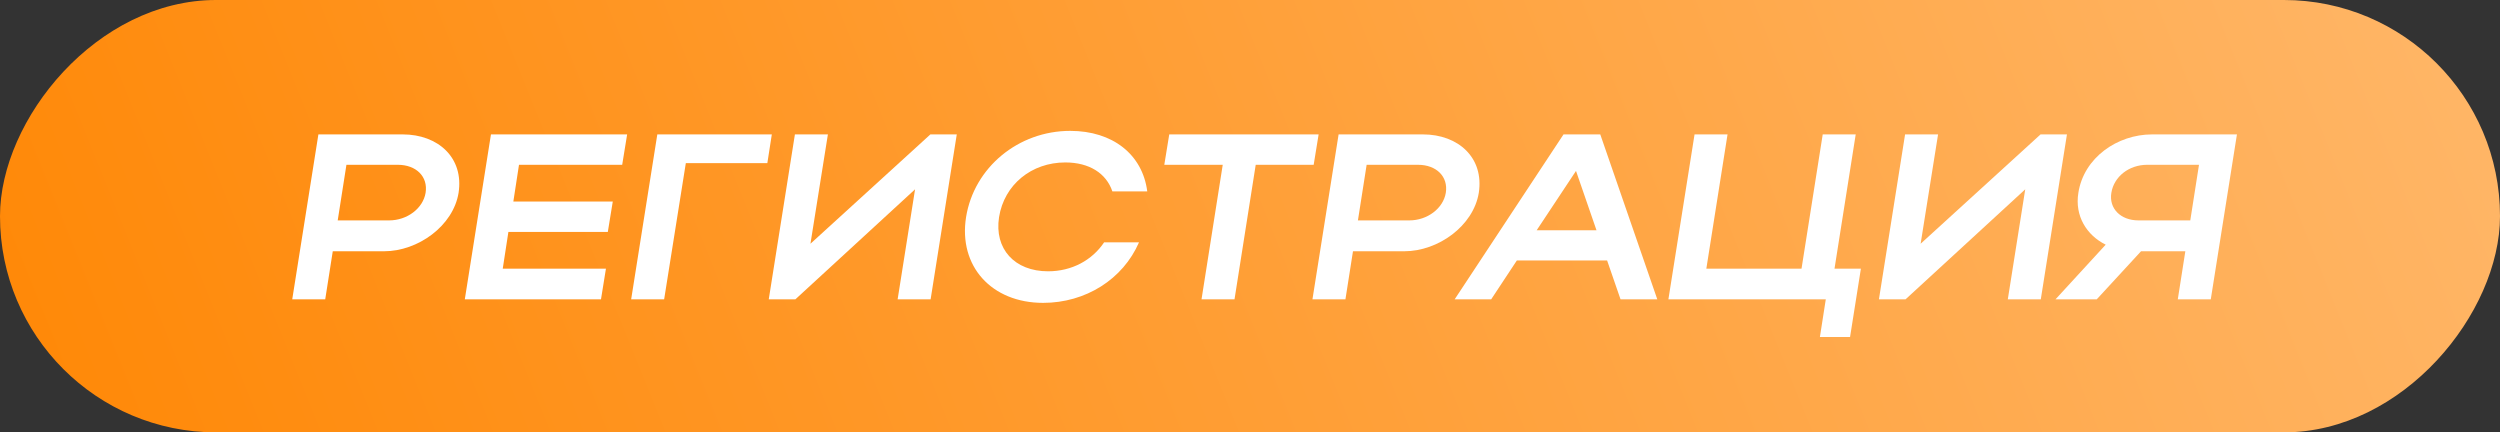
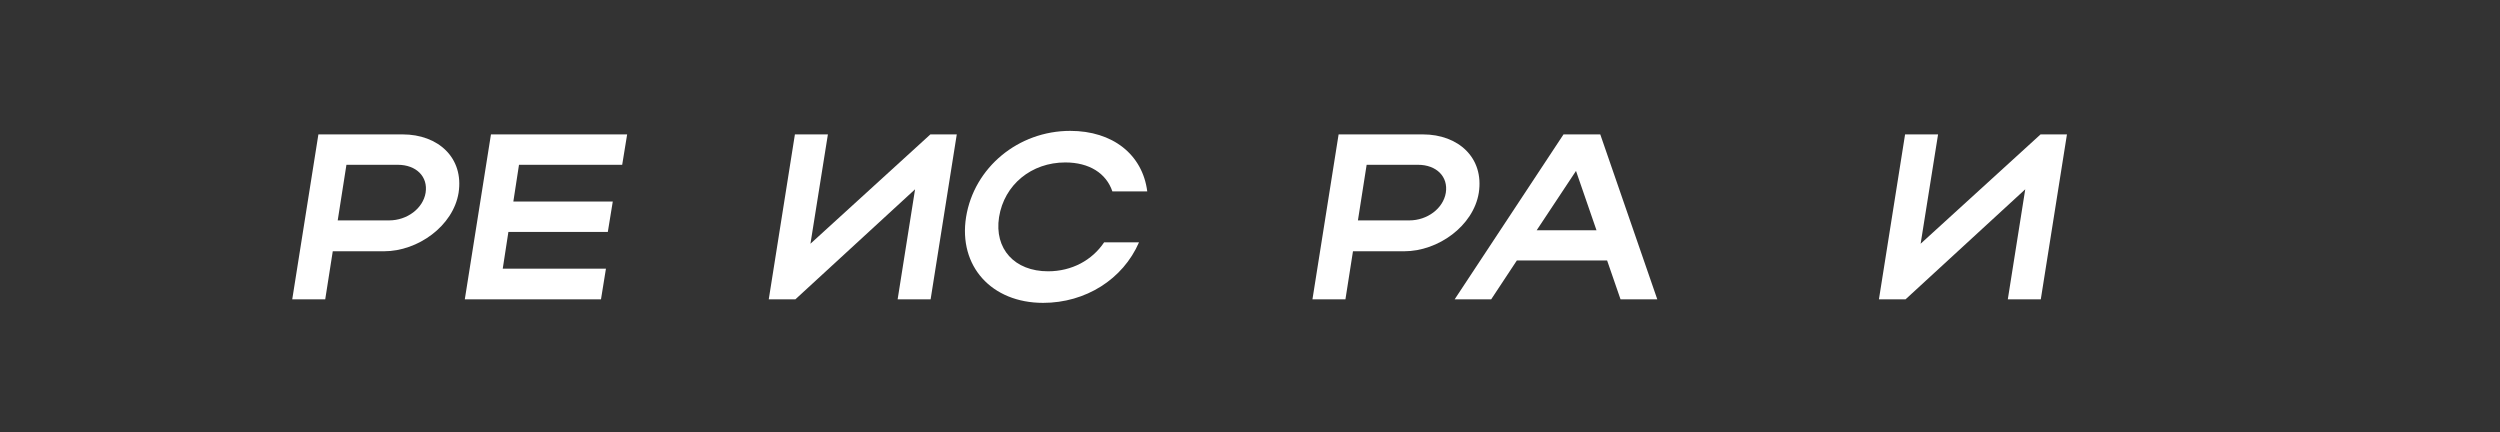
<svg xmlns="http://www.w3.org/2000/svg" width="451" height="78" viewBox="0 0 451 78" fill="none">
  <rect x="0" y="0" width="451" height="78" fill="#333333" stroke="none" />
-   <rect width="451" height="78" rx="39" transform="matrix(1 0 0 -1 0 78)" fill="url(#paint0_linear_330_822)" />
-   <path d="M378.253 53.999H370.814L379.868 44.138C376.425 42.438 374.257 38.953 374.937 34.787C375.915 28.454 381.951 24.246 388.241 24.246H403.543L398.825 53.999H392.874L394.234 45.328H386.243L378.253 53.999ZM380.888 34.787C380.42 37.592 382.546 39.76 385.776 39.76H395.127L396.699 29.729H387.349C384.076 29.729 381.355 31.854 380.888 34.787Z" fill="white" />
  <path d="M368.159 53.999H362.208L365.354 34.15L343.761 53.999H338.958L343.676 24.246H349.627L346.482 43.968L368.116 24.246H372.877L368.159 53.999Z" fill="white" />
-   <path d="M300.979 53.999L305.697 24.246H311.648L307.822 48.473H324.994L328.819 24.246H334.77L330.944 48.473H335.705L333.75 60.8H328.309L329.372 53.999H300.979Z" fill="white" />
  <path d="M262.421 53.999L282.058 24.246H288.689L298.975 53.999H292.344L289.922 46.986H273.642L269.01 53.999H262.421ZM277.213 41.545H288.009L284.311 30.834L277.213 41.545Z" fill="white" />
  <path d="M236.766 53.999L241.484 24.246H256.701C263.076 24.246 267.752 28.454 266.774 34.787C265.796 40.78 259.421 45.328 253.343 45.328H244.077L242.717 53.999H236.766ZM260.823 34.787C261.291 31.854 259.123 29.729 255.808 29.729H246.542L244.969 39.76H254.235C257.508 39.76 260.356 37.592 260.823 34.787Z" fill="white" />
-   <path d="M216.755 53.999L220.581 29.729H210.04L210.932 24.246H237.88L236.987 29.729H226.531L222.706 53.999H216.755Z" fill="white" />
  <path d="M180.23 39.166C179.337 44.904 183.035 48.942 189.071 48.942C193.364 48.942 197.019 46.944 199.187 43.714H205.477C202.587 50.387 195.829 54.637 188.178 54.637C178.87 54.637 172.877 48.007 174.279 39.166C175.724 30.198 183.715 23.609 193.066 23.609C200.717 23.609 206.115 27.86 206.965 34.533H200.674C199.569 31.26 196.509 29.305 192.174 29.305C186.095 29.305 181.165 33.3 180.23 39.166Z" fill="white" />
  <path d="M167.883 53.999H161.933L165.078 34.15L143.486 53.999H138.683L143.401 24.246H149.352L146.206 43.968L167.841 24.246H172.601L167.883 53.999Z" fill="white" />
-   <path d="M118.579 24.246H139.236L138.429 29.432H123.722L119.812 53.999H113.861L118.579 24.246Z" fill="white" />
  <path d="M83.851 53.999L88.569 24.246H113.136L112.244 29.729H93.627L92.607 36.36H110.544L109.651 41.843H91.714L90.694 48.473H109.311L108.418 53.999H83.851Z" fill="white" />
  <path d="M52.72 53.999L57.438 24.246H72.655C79.03 24.246 83.706 28.454 82.728 34.787C81.751 40.78 75.375 45.328 69.297 45.328H60.031L58.671 53.999H52.72ZM76.778 34.787C77.245 31.854 75.077 29.729 71.762 29.729H62.496L60.923 39.76H70.189C73.462 39.76 76.31 37.592 76.778 34.787Z" fill="white" />
  <defs>
    <linearGradient id="paint0_linear_330_822" x1="445.636" y1="78" x2="9.598" y2="-98.117" gradientUnits="userSpaceOnUse">
      <stop stop-color="#FFB667" />
      <stop offset="1" stop-color="#FF8500" />
    </linearGradient>
  </defs>
</svg>